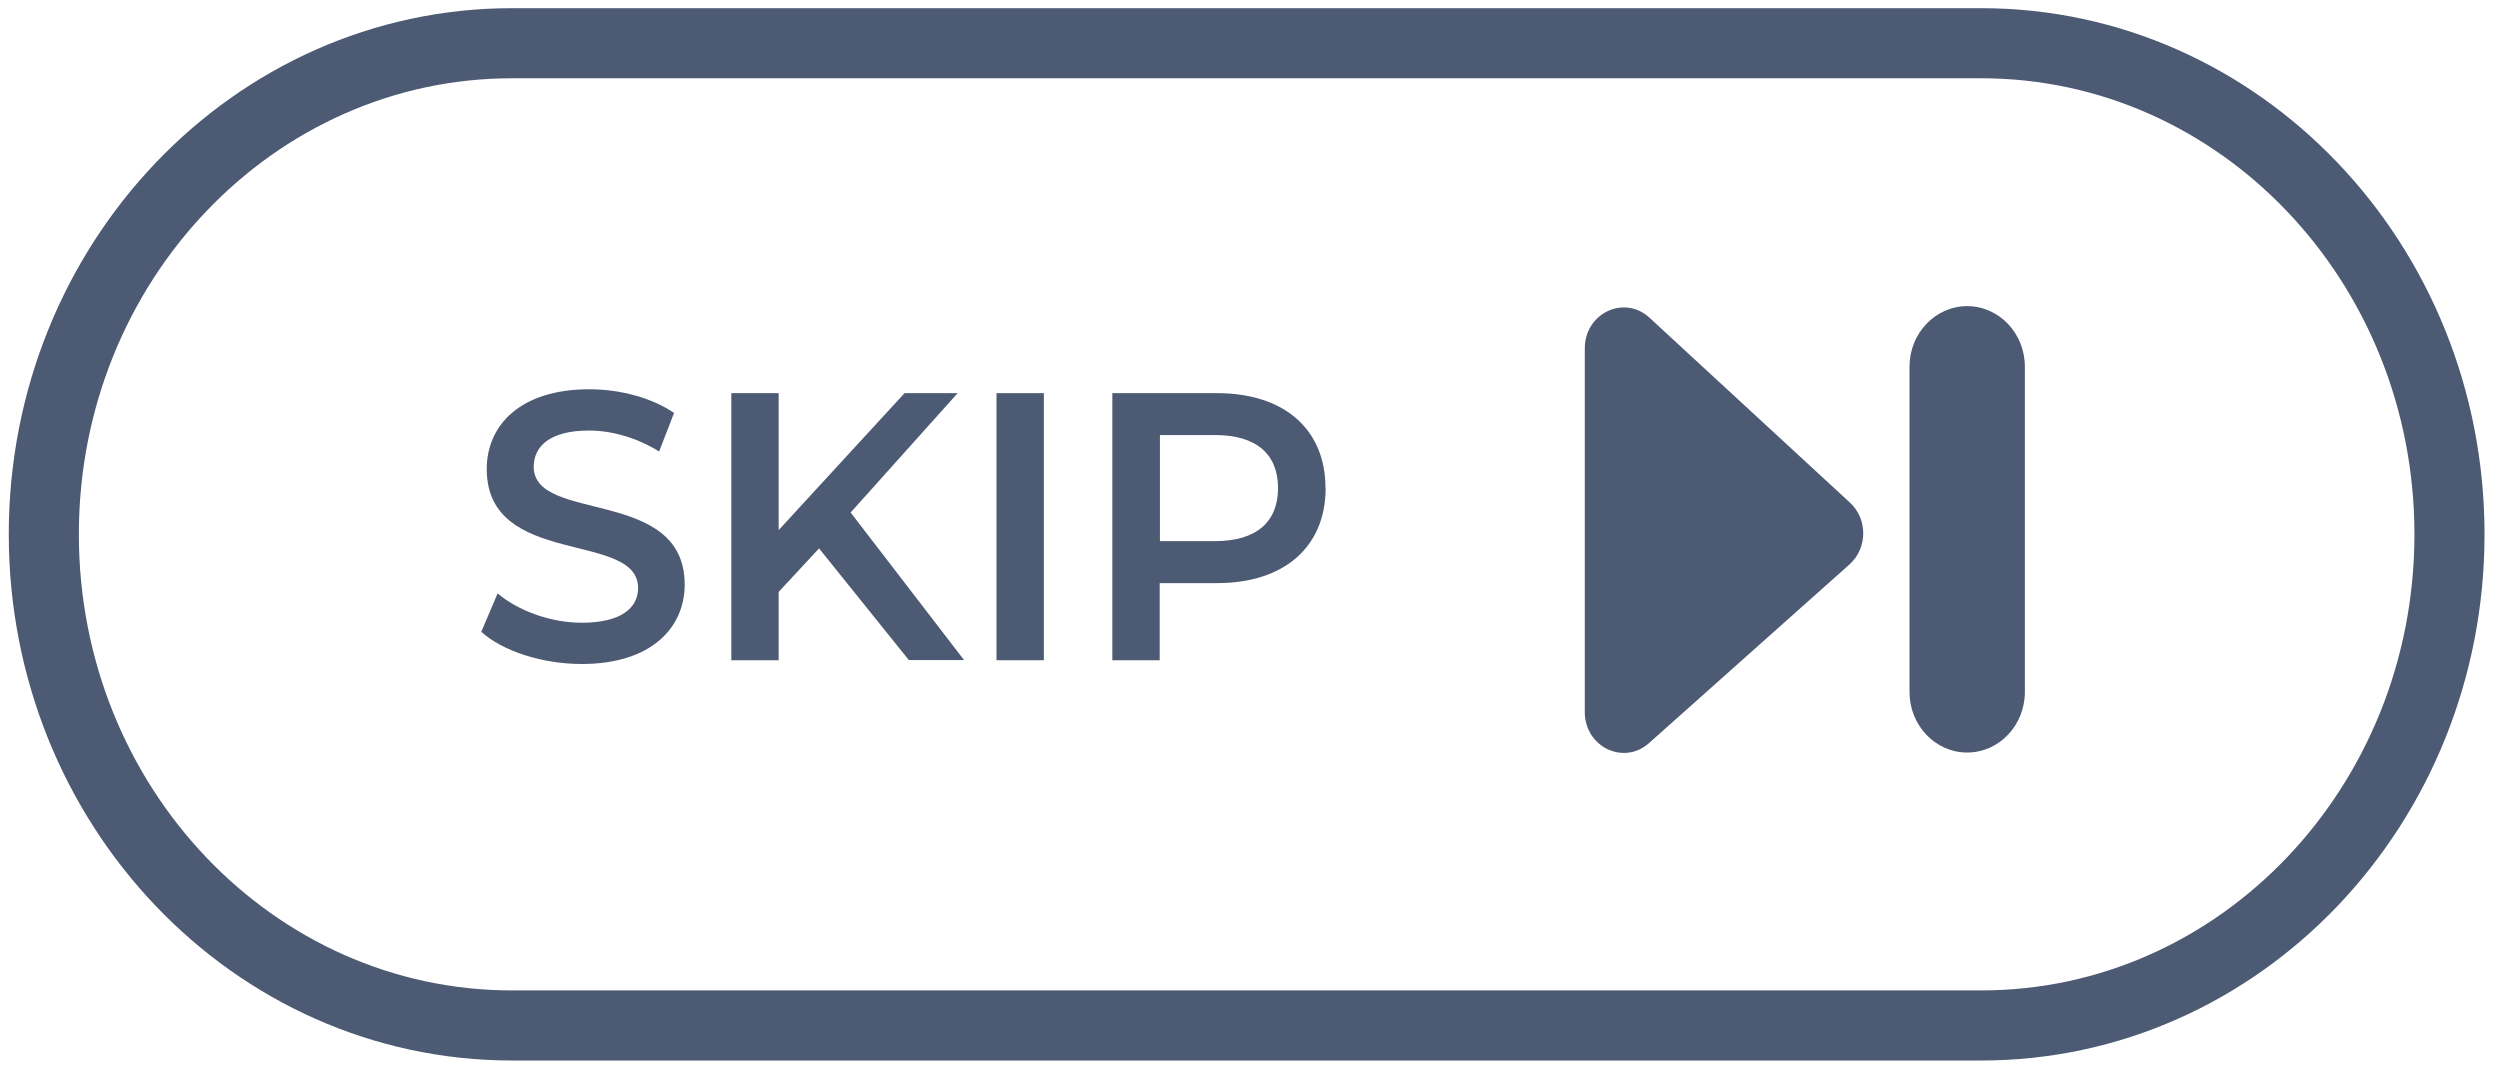
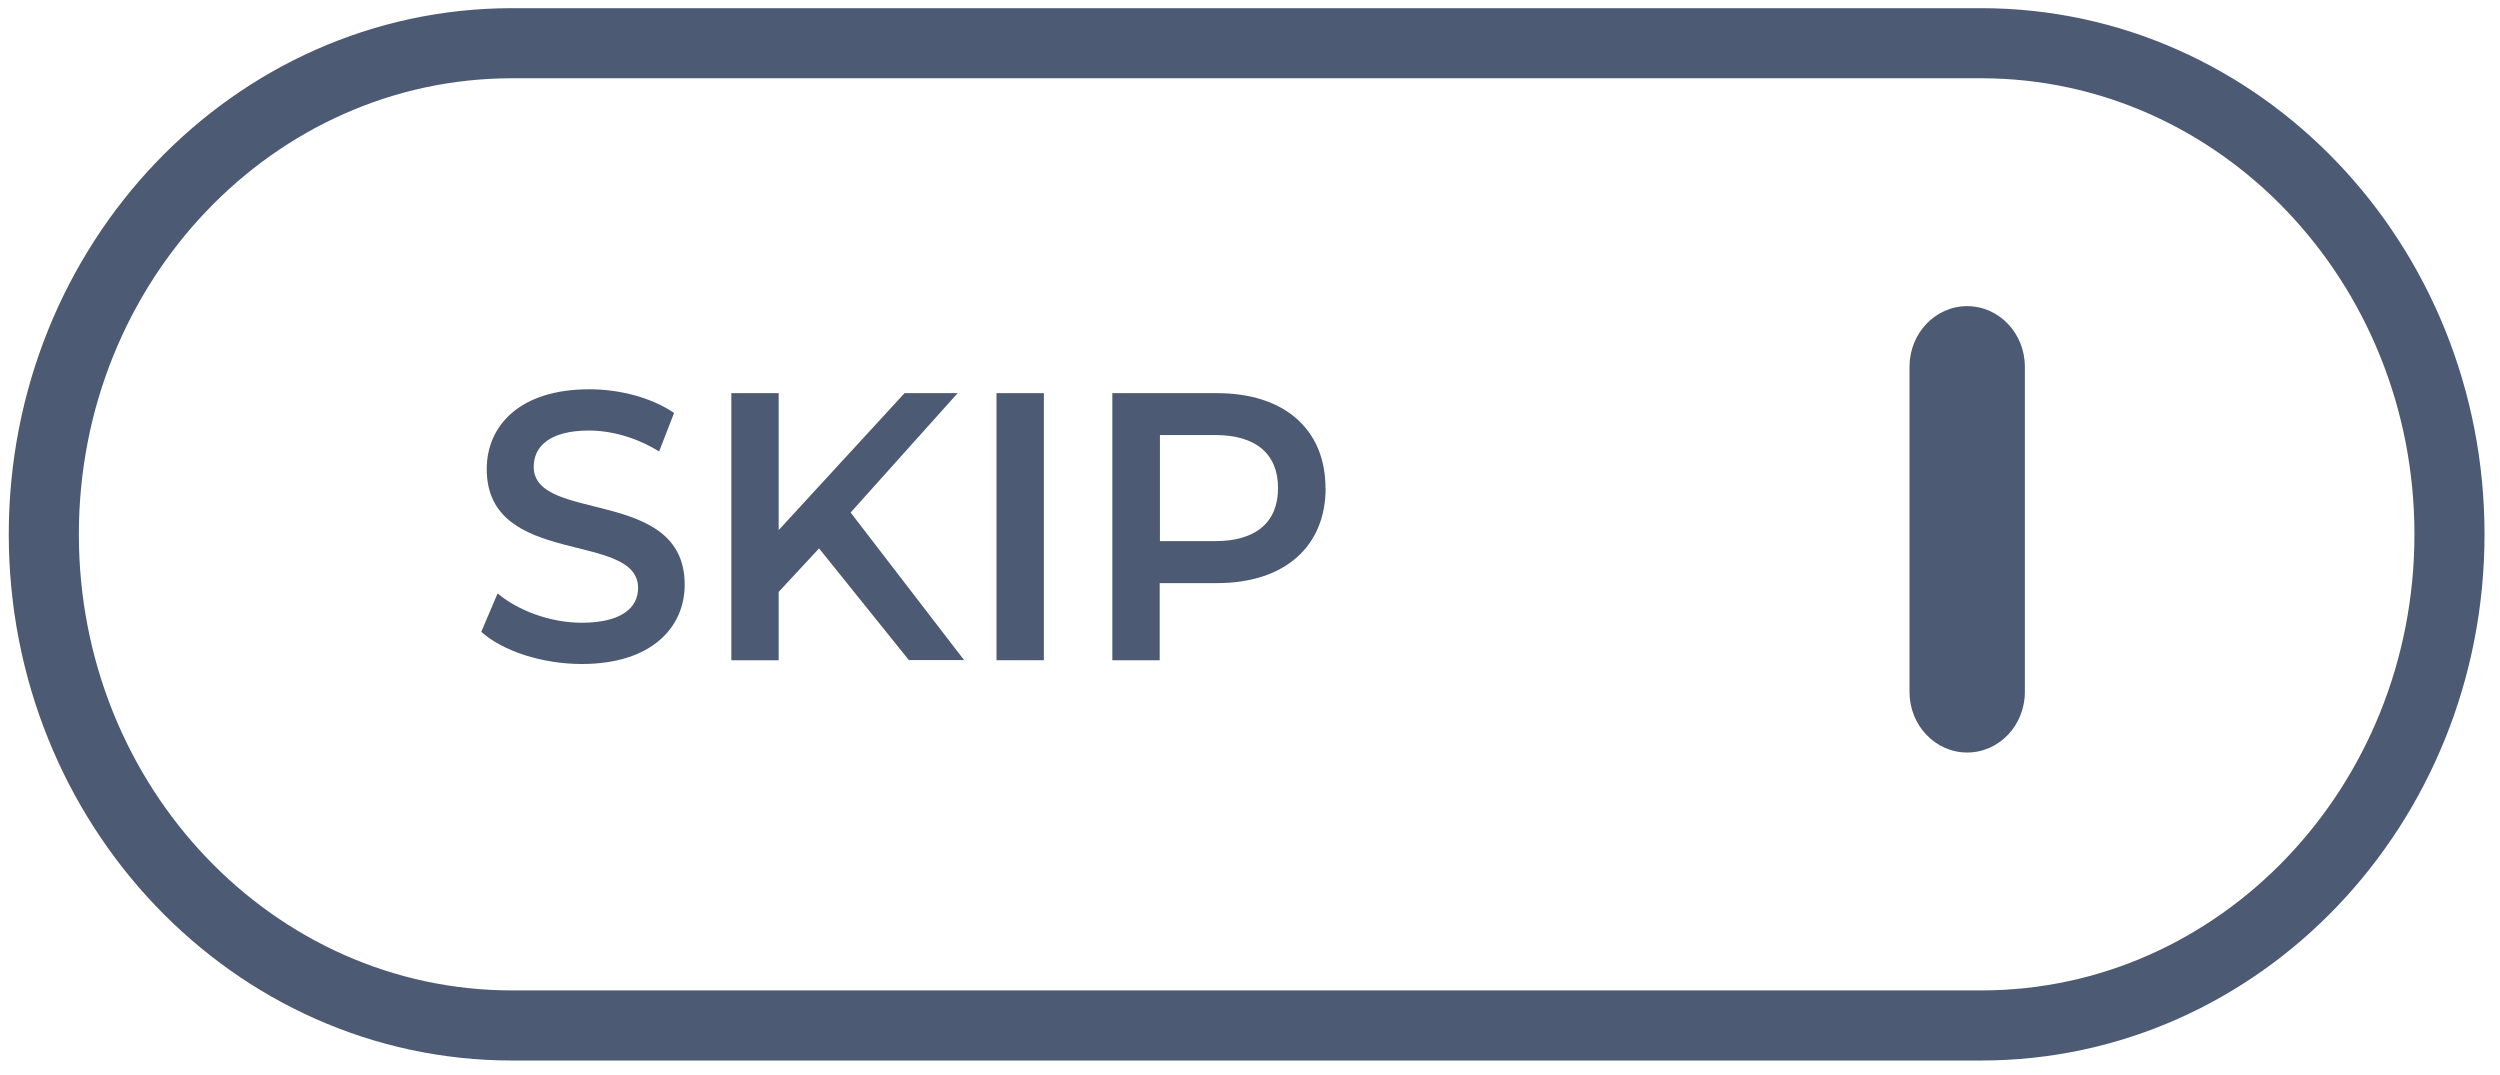
<svg xmlns="http://www.w3.org/2000/svg" width="107" height="46" viewBox="0 0 107 46" fill="none">
-   <path d="M84.796 1.85H21.917C10.848 1.85 1.875 11.261 1.875 22.87C1.875 34.479 10.848 43.89 21.917 43.89H84.796C95.865 43.89 104.838 34.479 104.838 22.87C104.838 11.261 95.865 1.85 84.796 1.85Z" stroke="#4D5A73" stroke-width="3" stroke-linecap="round" stroke-linejoin="round" />
+   <path d="M84.796 1.85H21.917C10.848 1.85 1.875 11.261 1.875 22.87C1.875 34.479 10.848 43.89 21.917 43.89H84.796C95.865 43.89 104.838 34.479 104.838 22.87C104.838 11.261 95.865 1.85 84.796 1.85" stroke="#4D5A73" stroke-width="3" stroke-linecap="round" stroke-linejoin="round" />
  <path d="M20.597 27.045L21.298 25.398C22.168 26.133 23.554 26.653 24.895 26.653C26.593 26.653 27.31 26.015 27.31 25.167C27.31 22.704 20.832 24.319 20.832 20.074C20.832 18.228 22.234 16.661 25.222 16.661C26.532 16.661 27.898 17.021 28.85 17.675L28.21 19.323C27.228 18.716 26.153 18.427 25.207 18.427C23.523 18.427 22.843 19.114 22.843 19.978C22.843 22.409 29.305 20.826 29.305 25.022C29.305 26.852 27.888 28.419 24.9 28.419C23.201 28.419 21.508 27.861 20.602 27.045H20.597Z" fill="#4D5A73" />
  <path d="M35.056 23.471L33.327 25.333V28.258H31.301V16.827H33.327V22.688L38.715 16.827H40.987L36.407 21.936L41.263 28.252H38.899L35.051 23.466L35.056 23.471Z" fill="#4D5A73" />
  <path d="M42.65 16.827H44.677V28.258H42.65V16.827Z" fill="#4D5A73" />
  <path d="M56.737 20.89C56.737 23.407 54.961 24.957 52.096 24.957H49.635V28.258H47.608V16.827H52.091C54.956 16.827 56.731 18.362 56.731 20.895L56.737 20.89ZM54.7 20.89C54.7 19.451 53.784 18.62 52.009 18.62H49.645V23.16H52.009C53.784 23.16 54.7 22.328 54.7 20.89Z" fill="#4D5A73" />
-   <path d="M67.829 14.906V30.474C67.829 31.966 69.492 32.771 70.577 31.805L79.157 24.158C79.935 23.466 79.945 22.215 79.178 21.512L70.597 13.597C69.518 12.604 67.829 13.404 67.829 14.912V14.906Z" fill="#4D5A73" />
  <path d="M86.664 15.695C86.664 14.264 85.559 13.103 84.195 13.103C82.832 13.103 81.727 14.264 81.727 15.695V29.616C81.727 31.047 82.832 32.208 84.195 32.208C85.559 32.208 86.664 31.047 86.664 29.616V15.695Z" fill="#4D5A73" />
</svg>